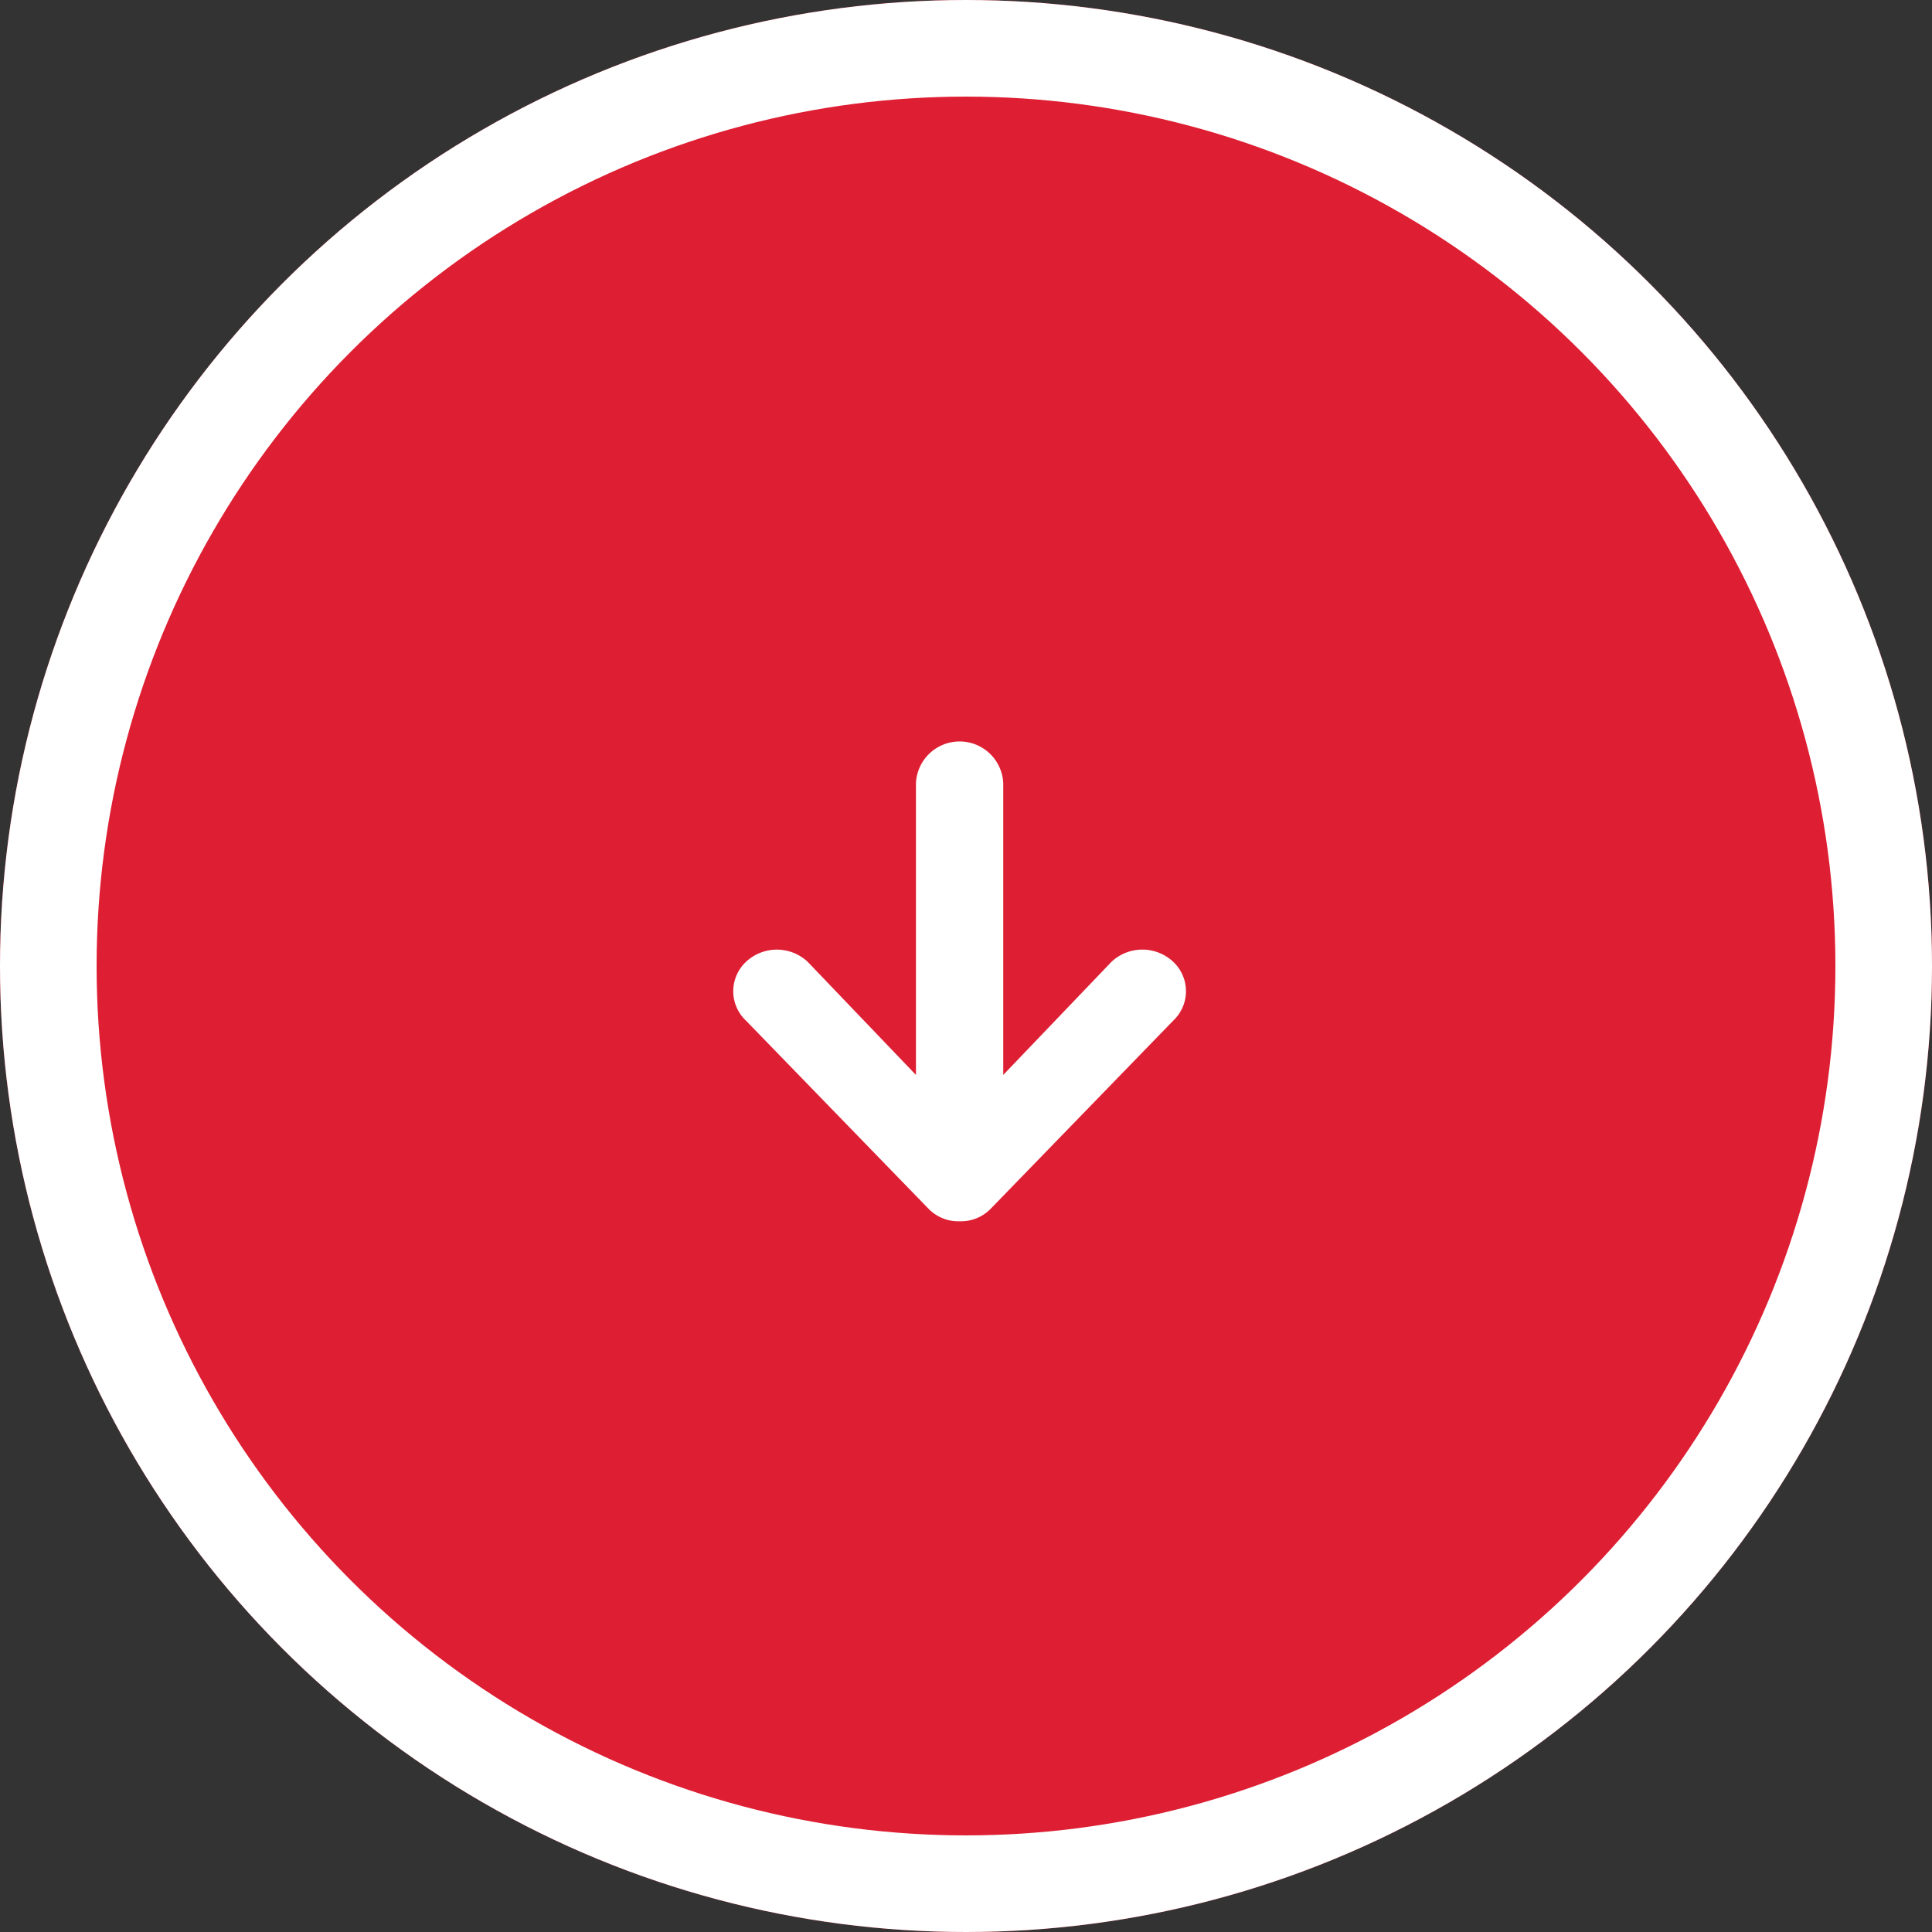
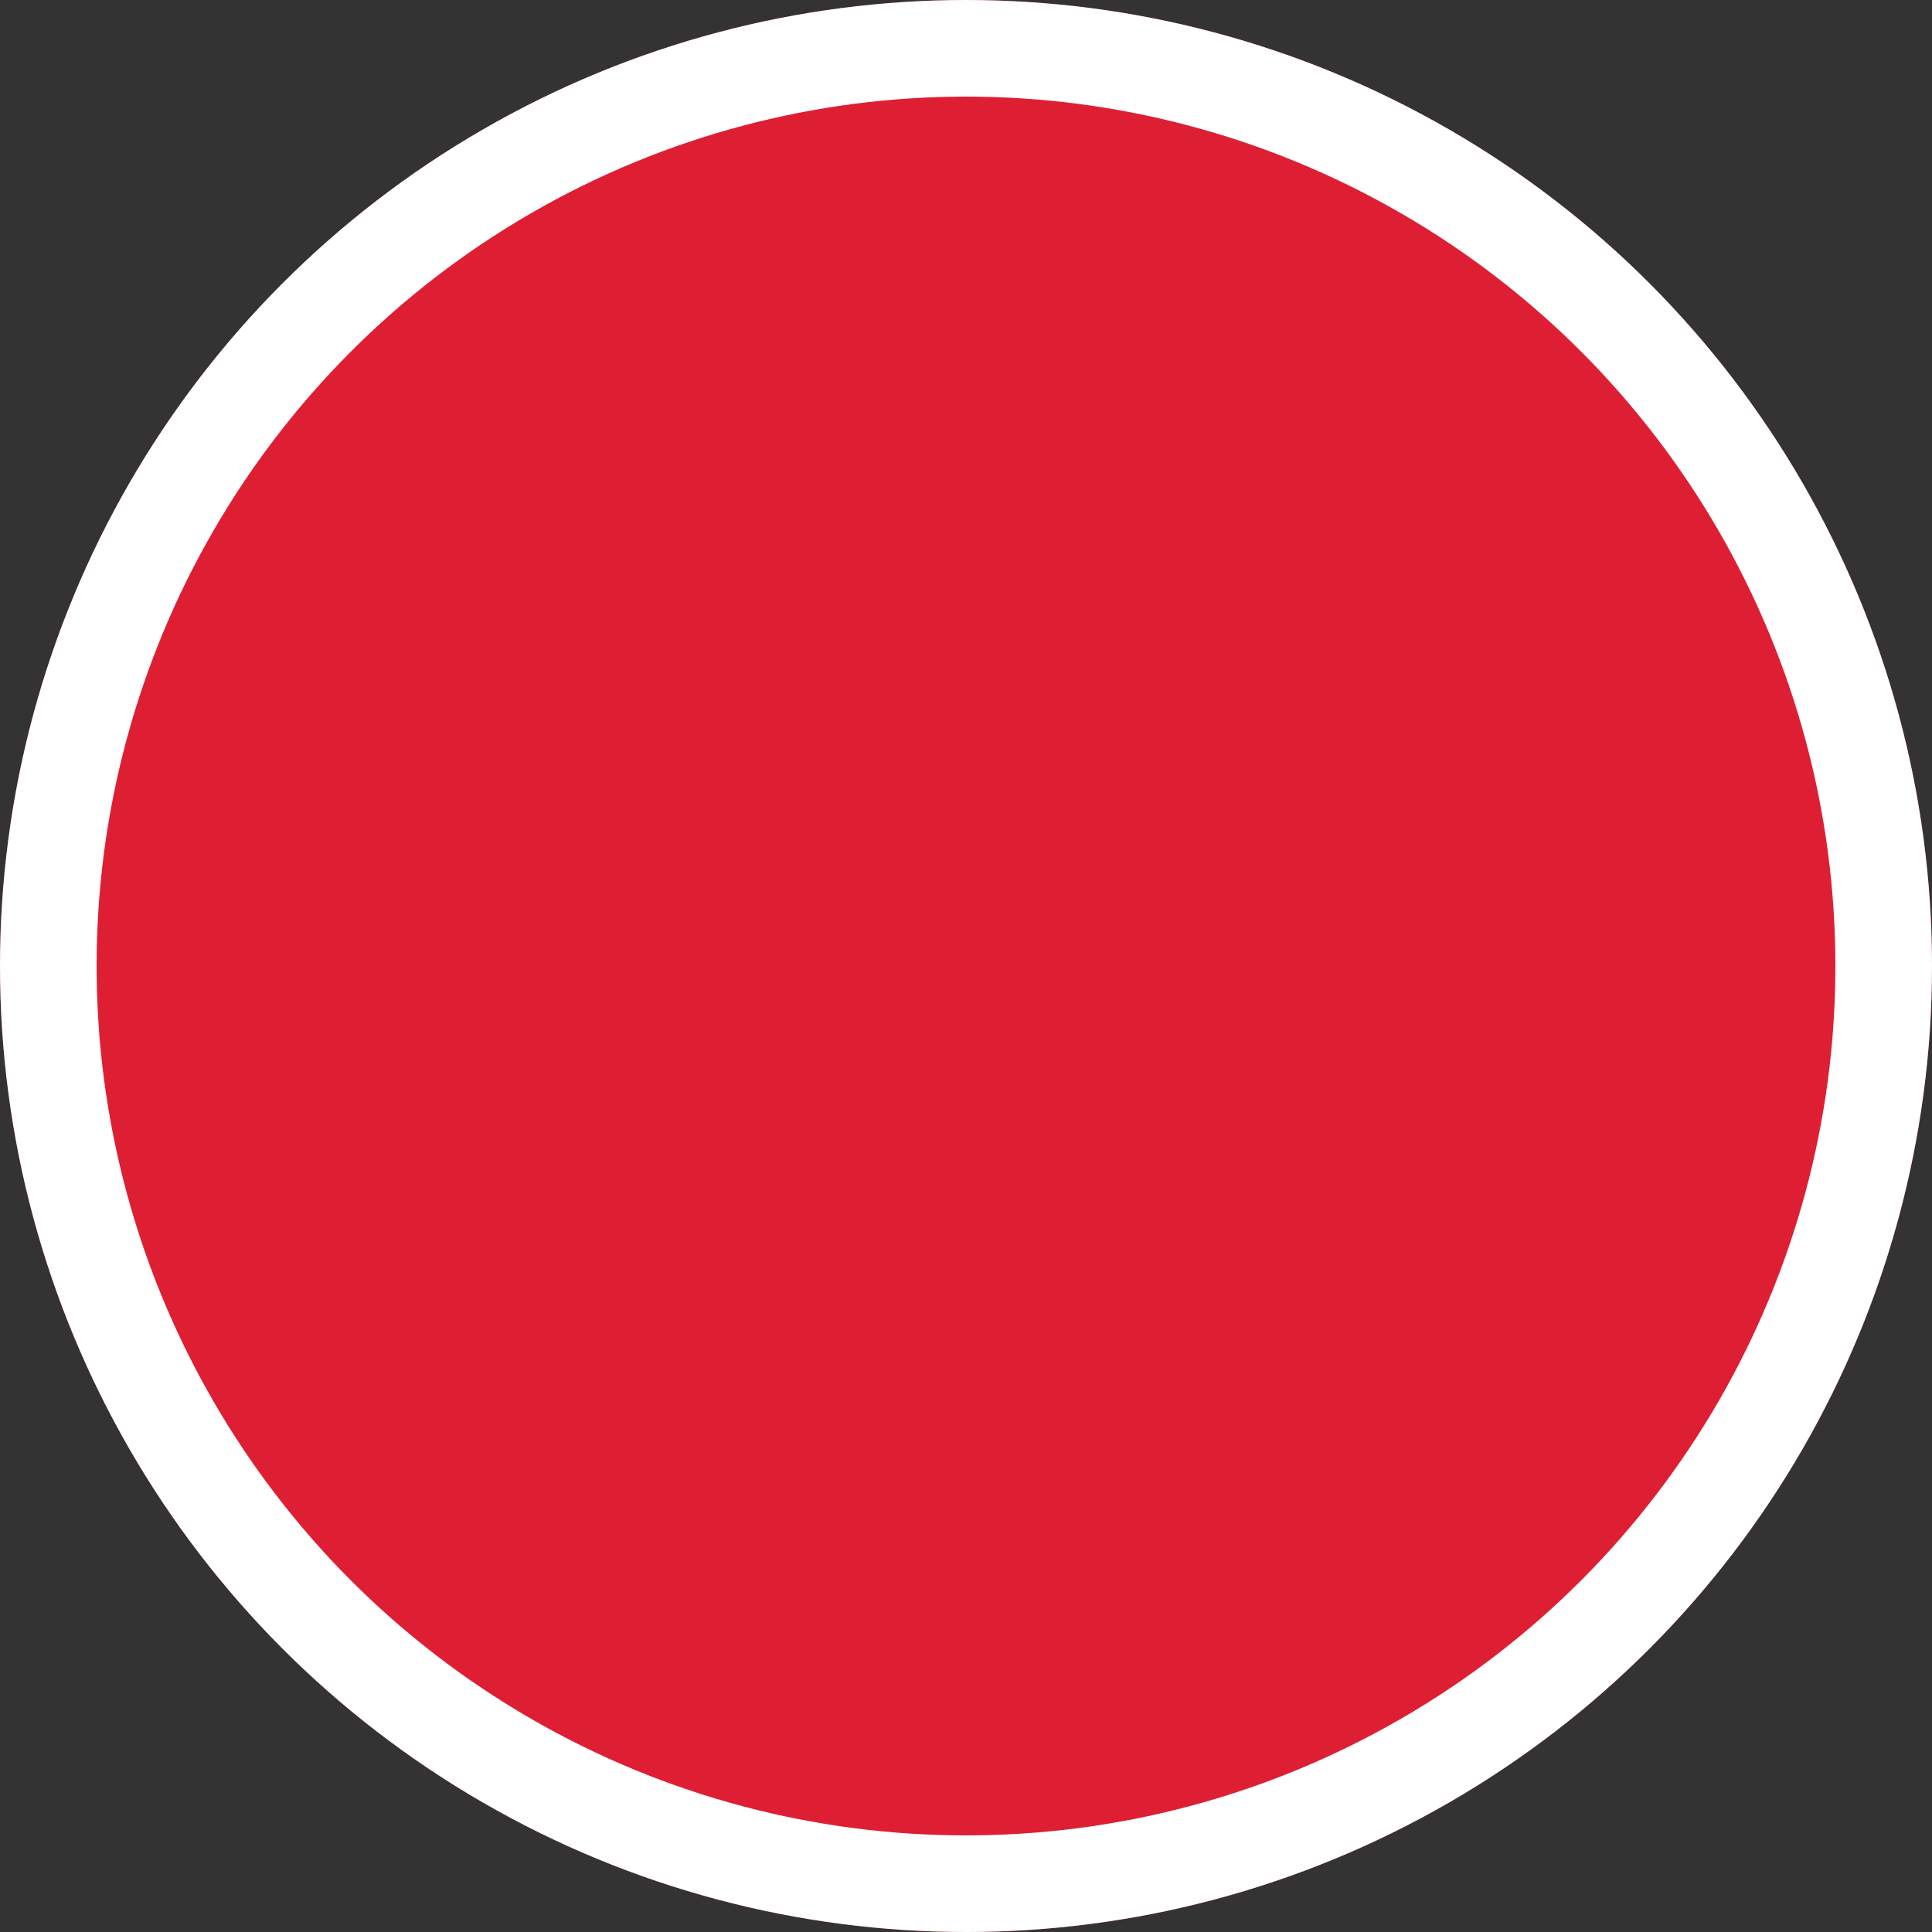
<svg xmlns="http://www.w3.org/2000/svg" width="140" height="140" viewBox="0 0 140 140">
  <rect x="0" y="0" width="140" height="140" fill="#333333" stroke="none" />
  <g id="Arrow_down" data-name="Arrow down" transform="translate(0 0.116)">
    <g id="Ellipse_3" data-name="Ellipse 3" transform="translate(0 -0.116)" fill="#de1f33" stroke="#fff" stroke-width="7">
      <circle cx="70" cy="70" r="70" stroke="none" />
      <circle cx="70" cy="70" r="66.5" fill="none" />
    </g>
-     <path id="Icon_ionic-md-arrow-round-down" data-name="Icon ionic-md-arrow-round-down" d="M7.256,25.872,20.5,39.52a3.01,3.01,0,0,0,2.214.889h.04a3.01,3.01,0,0,0,2.214-.889L38.21,25.872a2.922,2.922,0,0,0,0-4.269,3.269,3.269,0,0,0-4.467,0l-7.847,8.2V8.656a3.166,3.166,0,0,0-6.325,0V29.806l-7.847-8.2a3.269,3.269,0,0,0-4.467,0A2.922,2.922,0,0,0,7.256,25.872Z" transform="translate(46.803 47.974)" fill="#fff" />
  </g>
</svg>